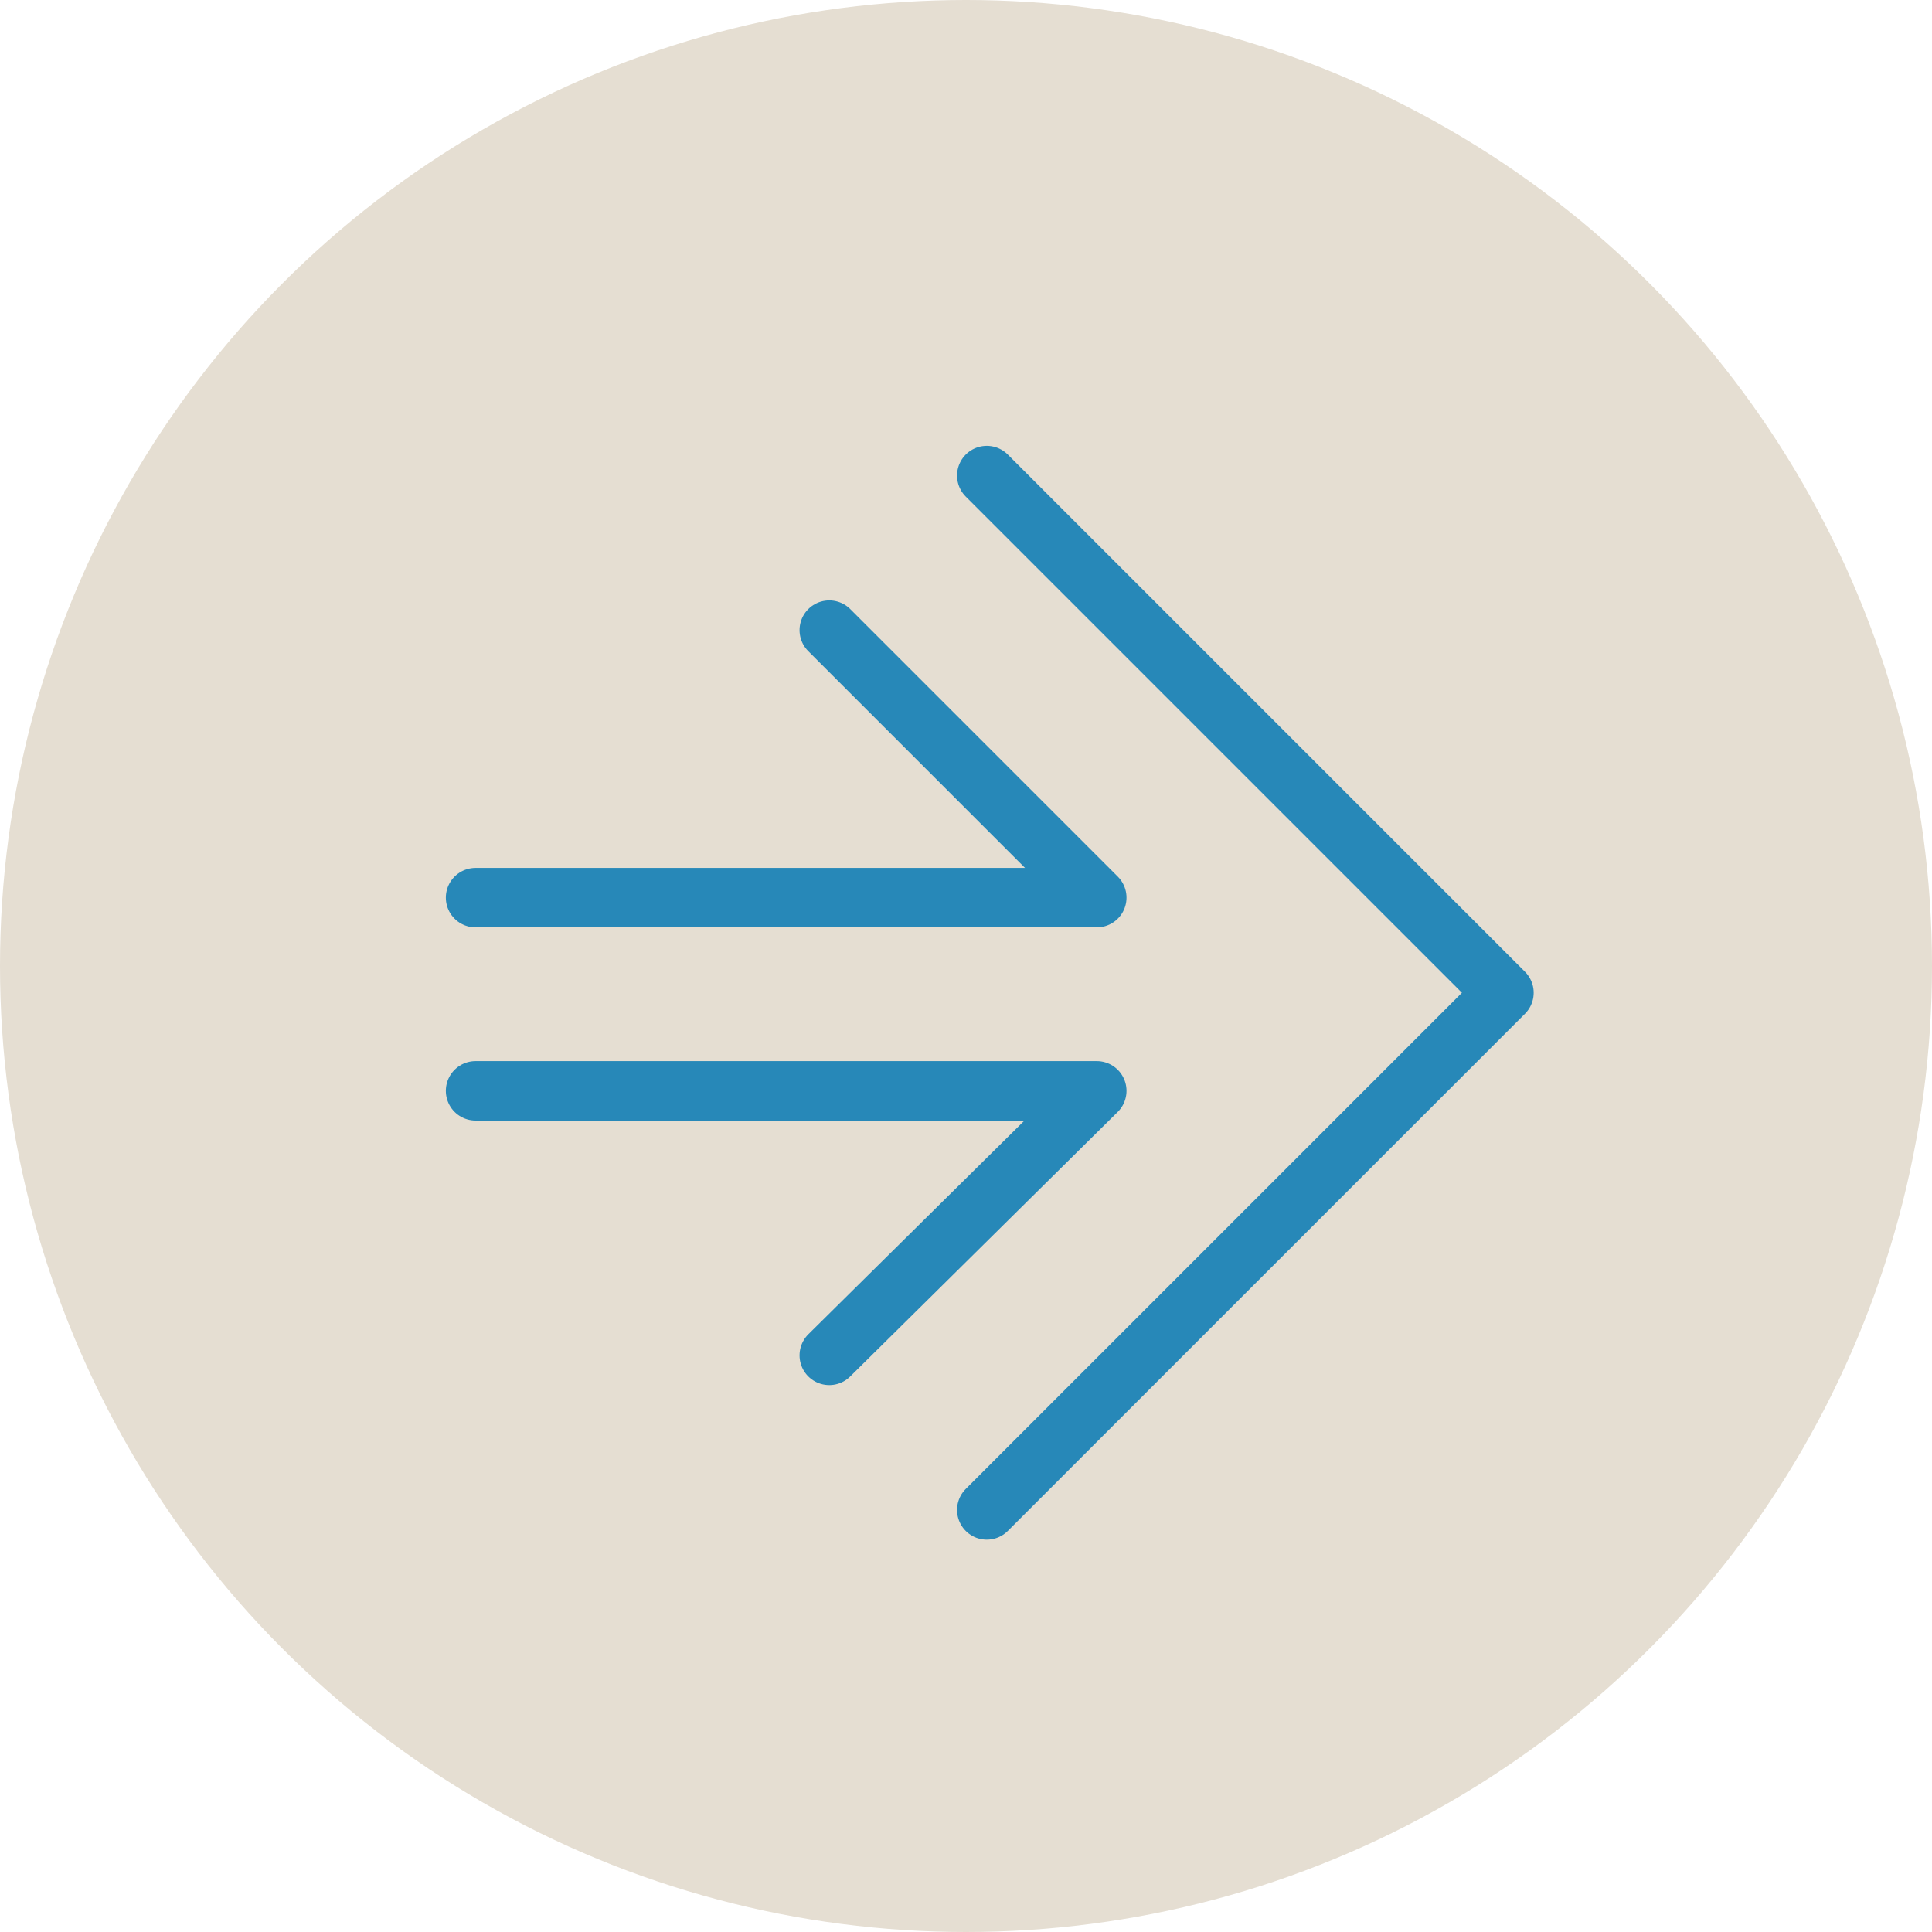
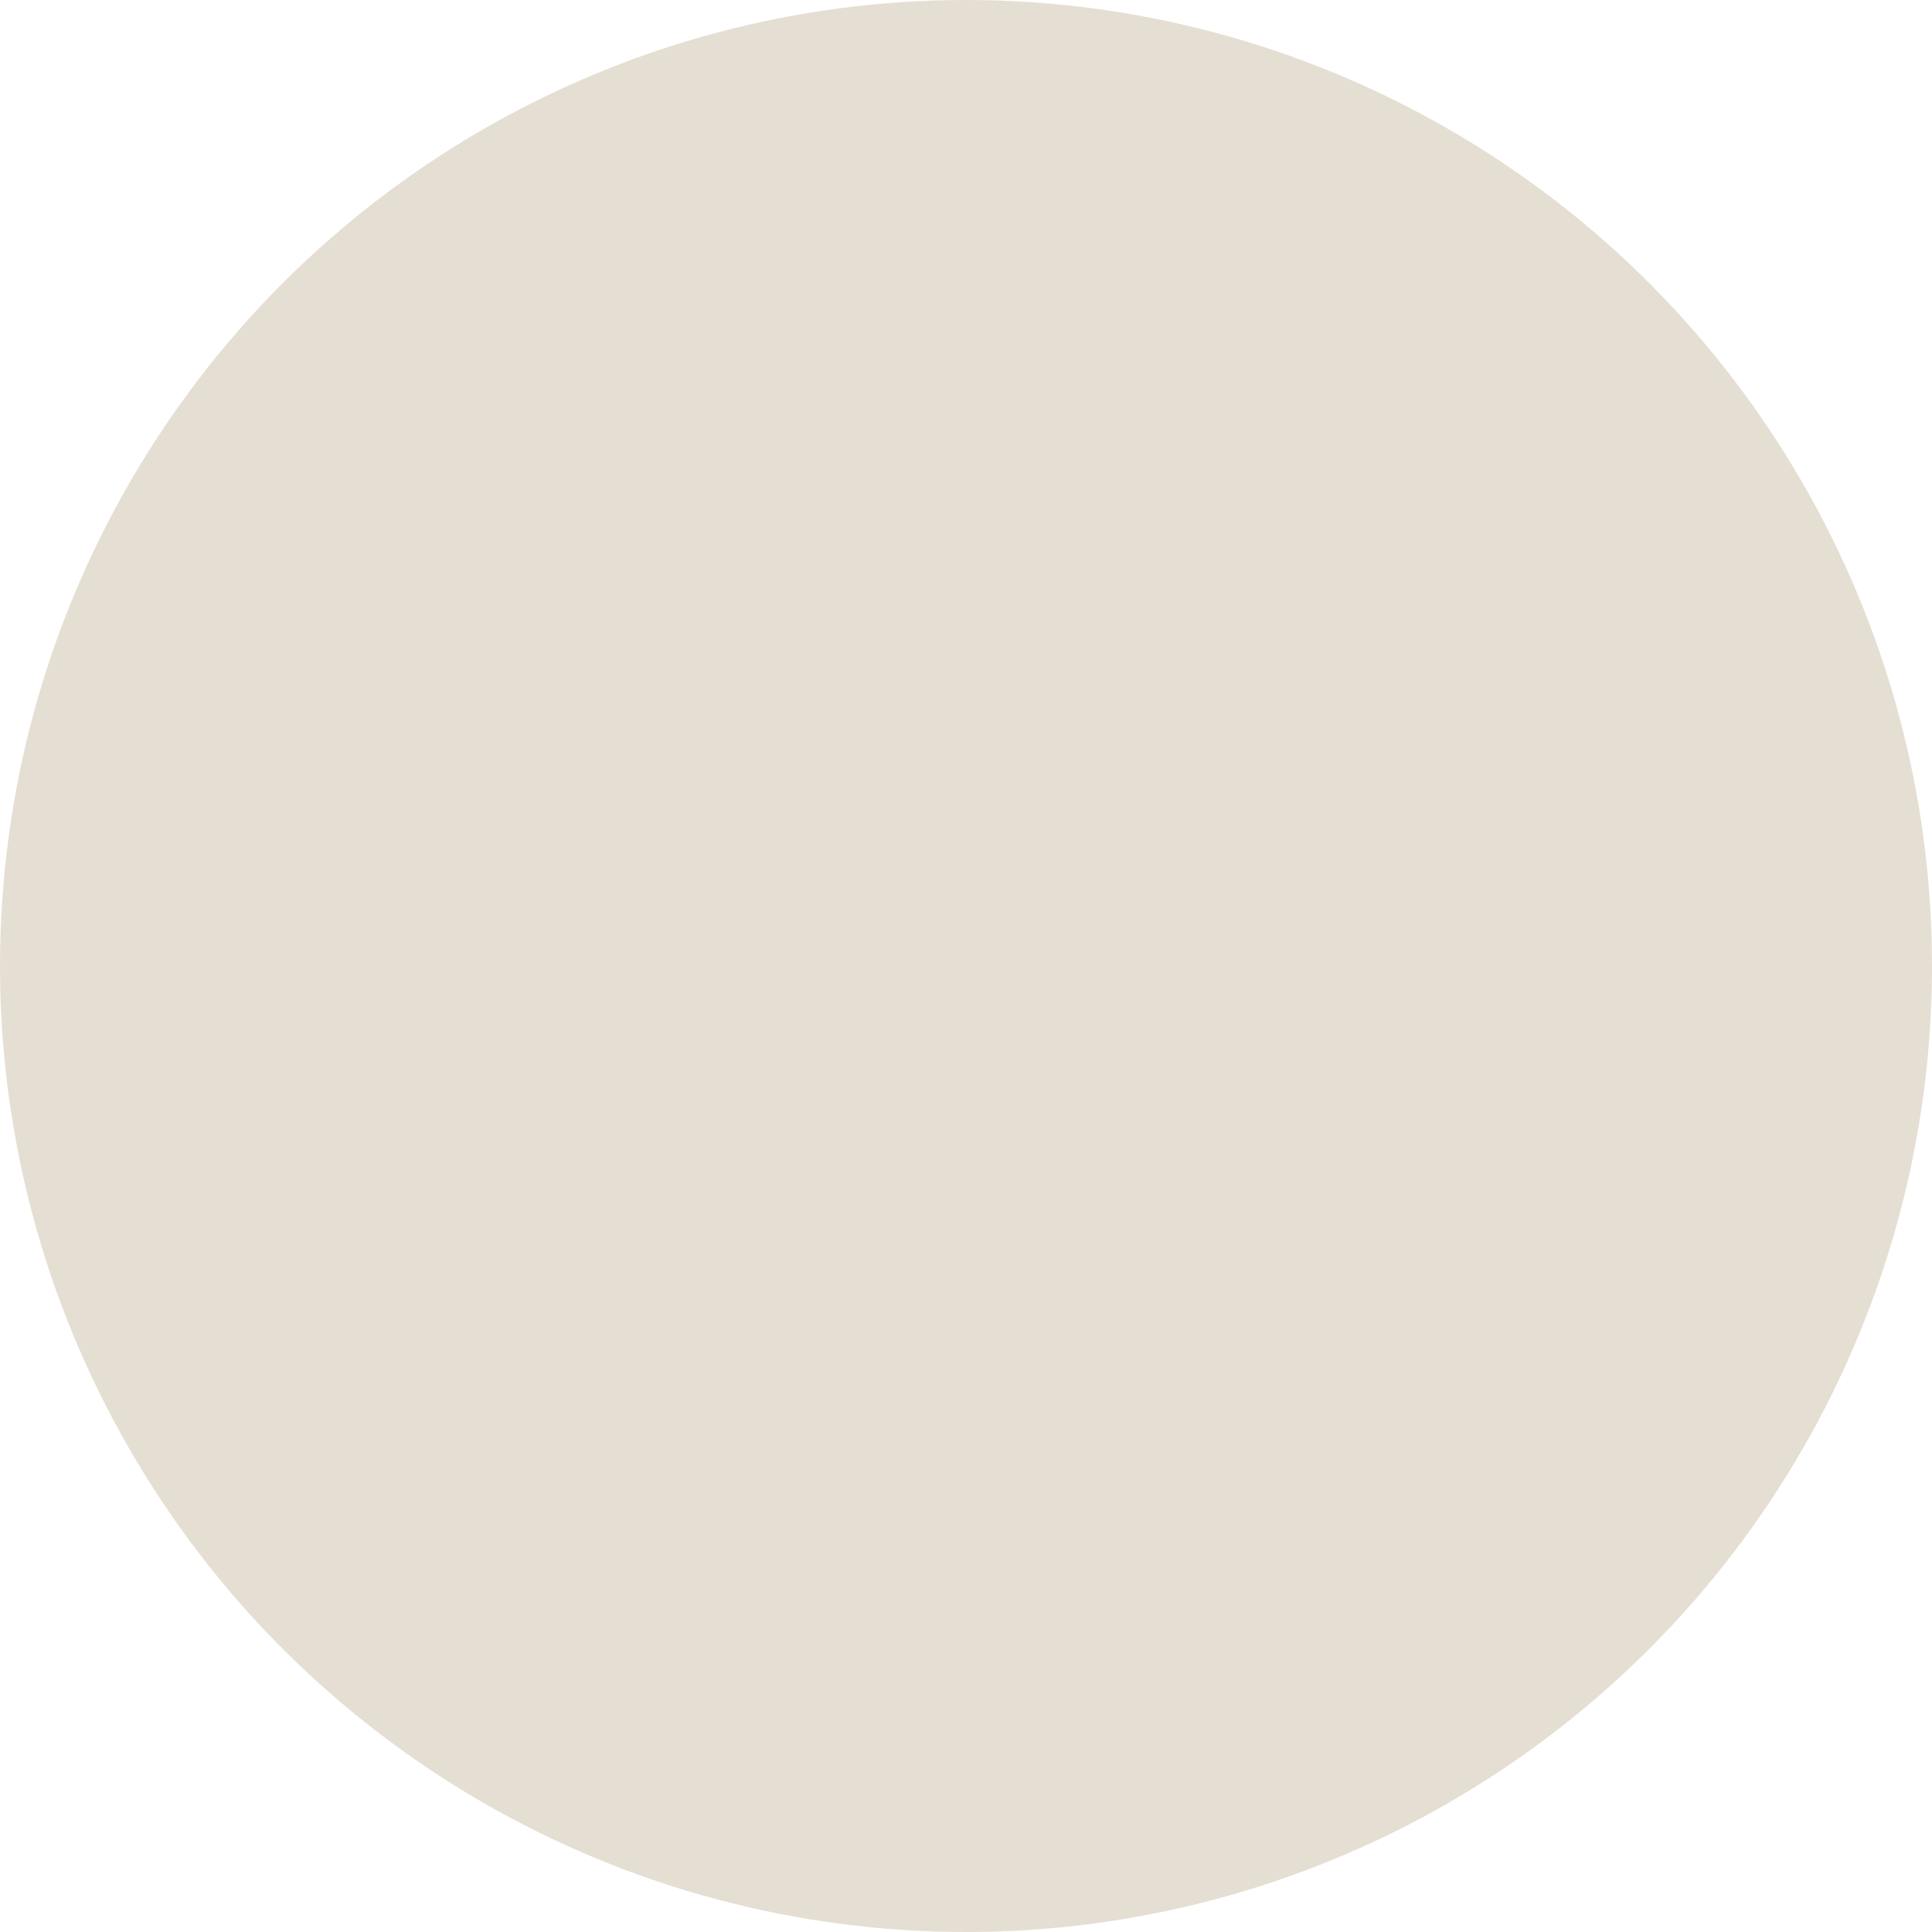
<svg xmlns="http://www.w3.org/2000/svg" width="65" height="65" viewBox="0 0 65 65" fill="none">
  <circle cx="32.5" cy="32.5" r="32.5" fill="#E5DED2" />
  <g clip-path="url(#clip0_475_441)">
-     <path d="M33.199 16L50.599 33.4L33.199 50.8" stroke="#2788B8" stroke-width="2" stroke-linecap="round" stroke-linejoin="round" />
    <path d="M27.9 21.2L36.9 30.2H16" stroke="#2788B8" stroke-width="2" stroke-linecap="round" stroke-linejoin="round" />
-     <path d="M27.9 45.6L36.9 36.7H16" stroke="#2788B8" stroke-width="2" stroke-linecap="round" stroke-linejoin="round" />
  </g>
  <defs>
    <clipPath id="clip0_475_441">
-       <rect width="36.6" height="36.8" fill="white" transform="translate(15 15)" />
-     </clipPath>
+       </clipPath>
  </defs>
</svg>